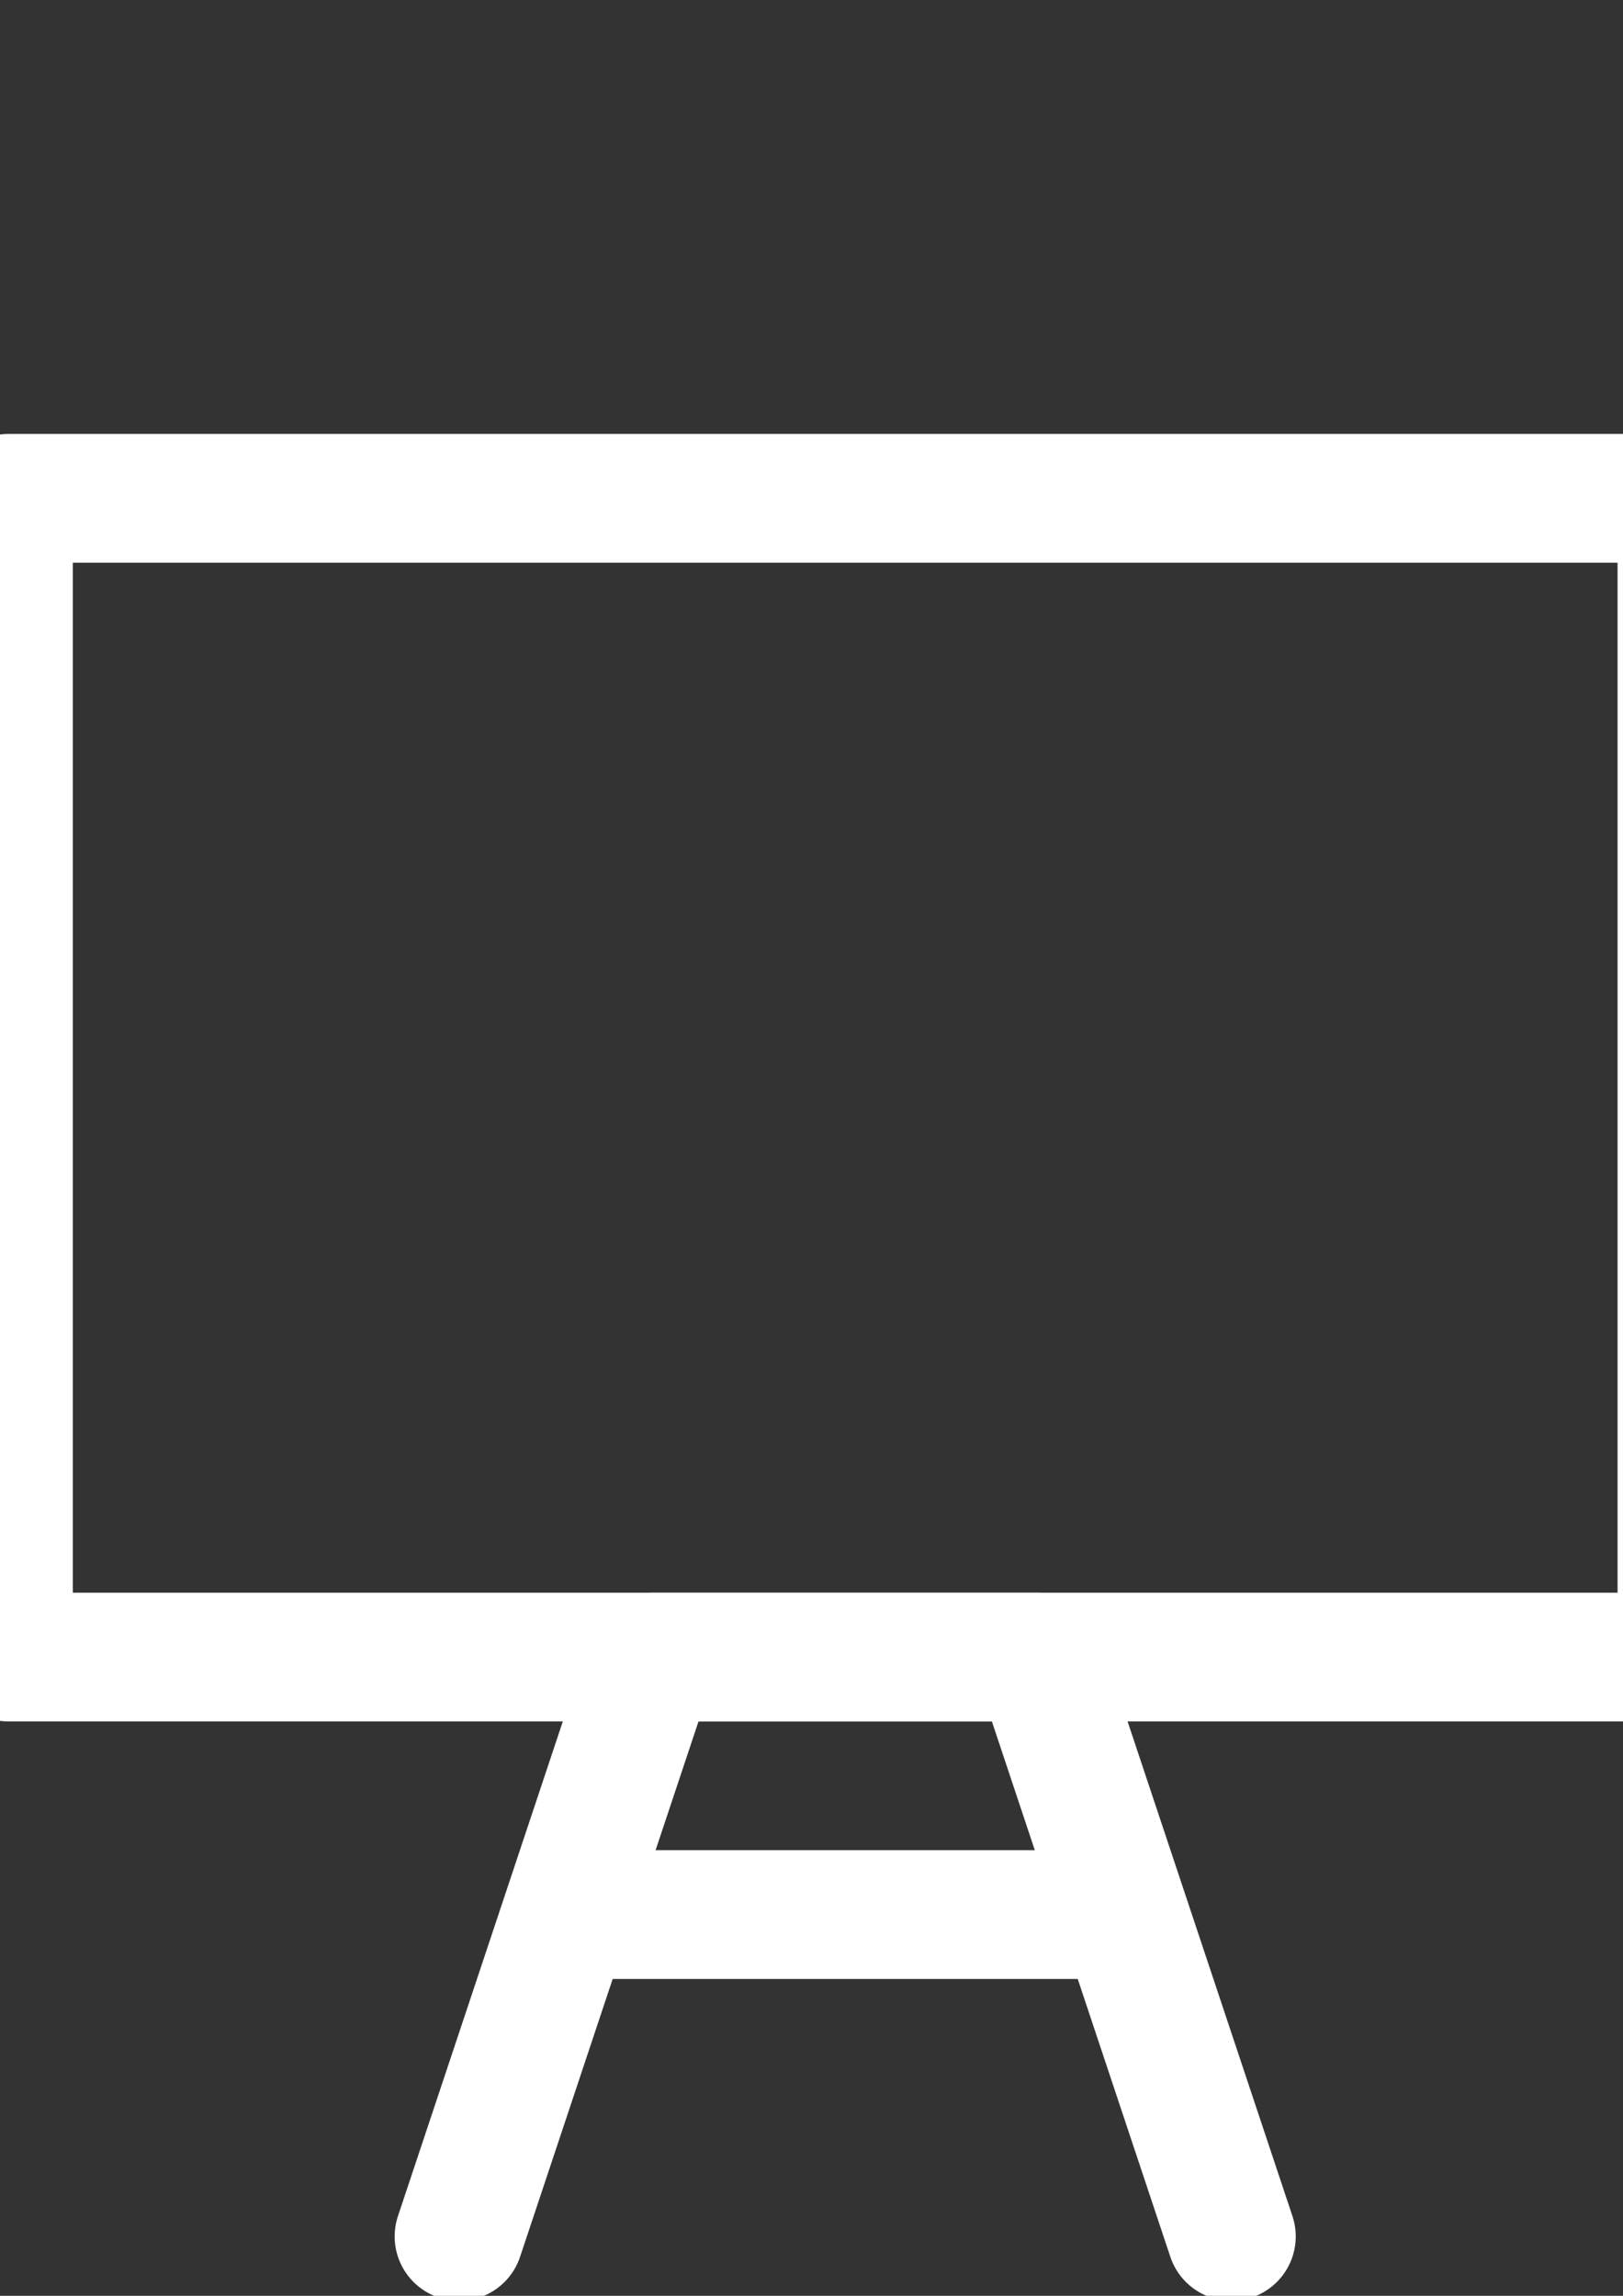
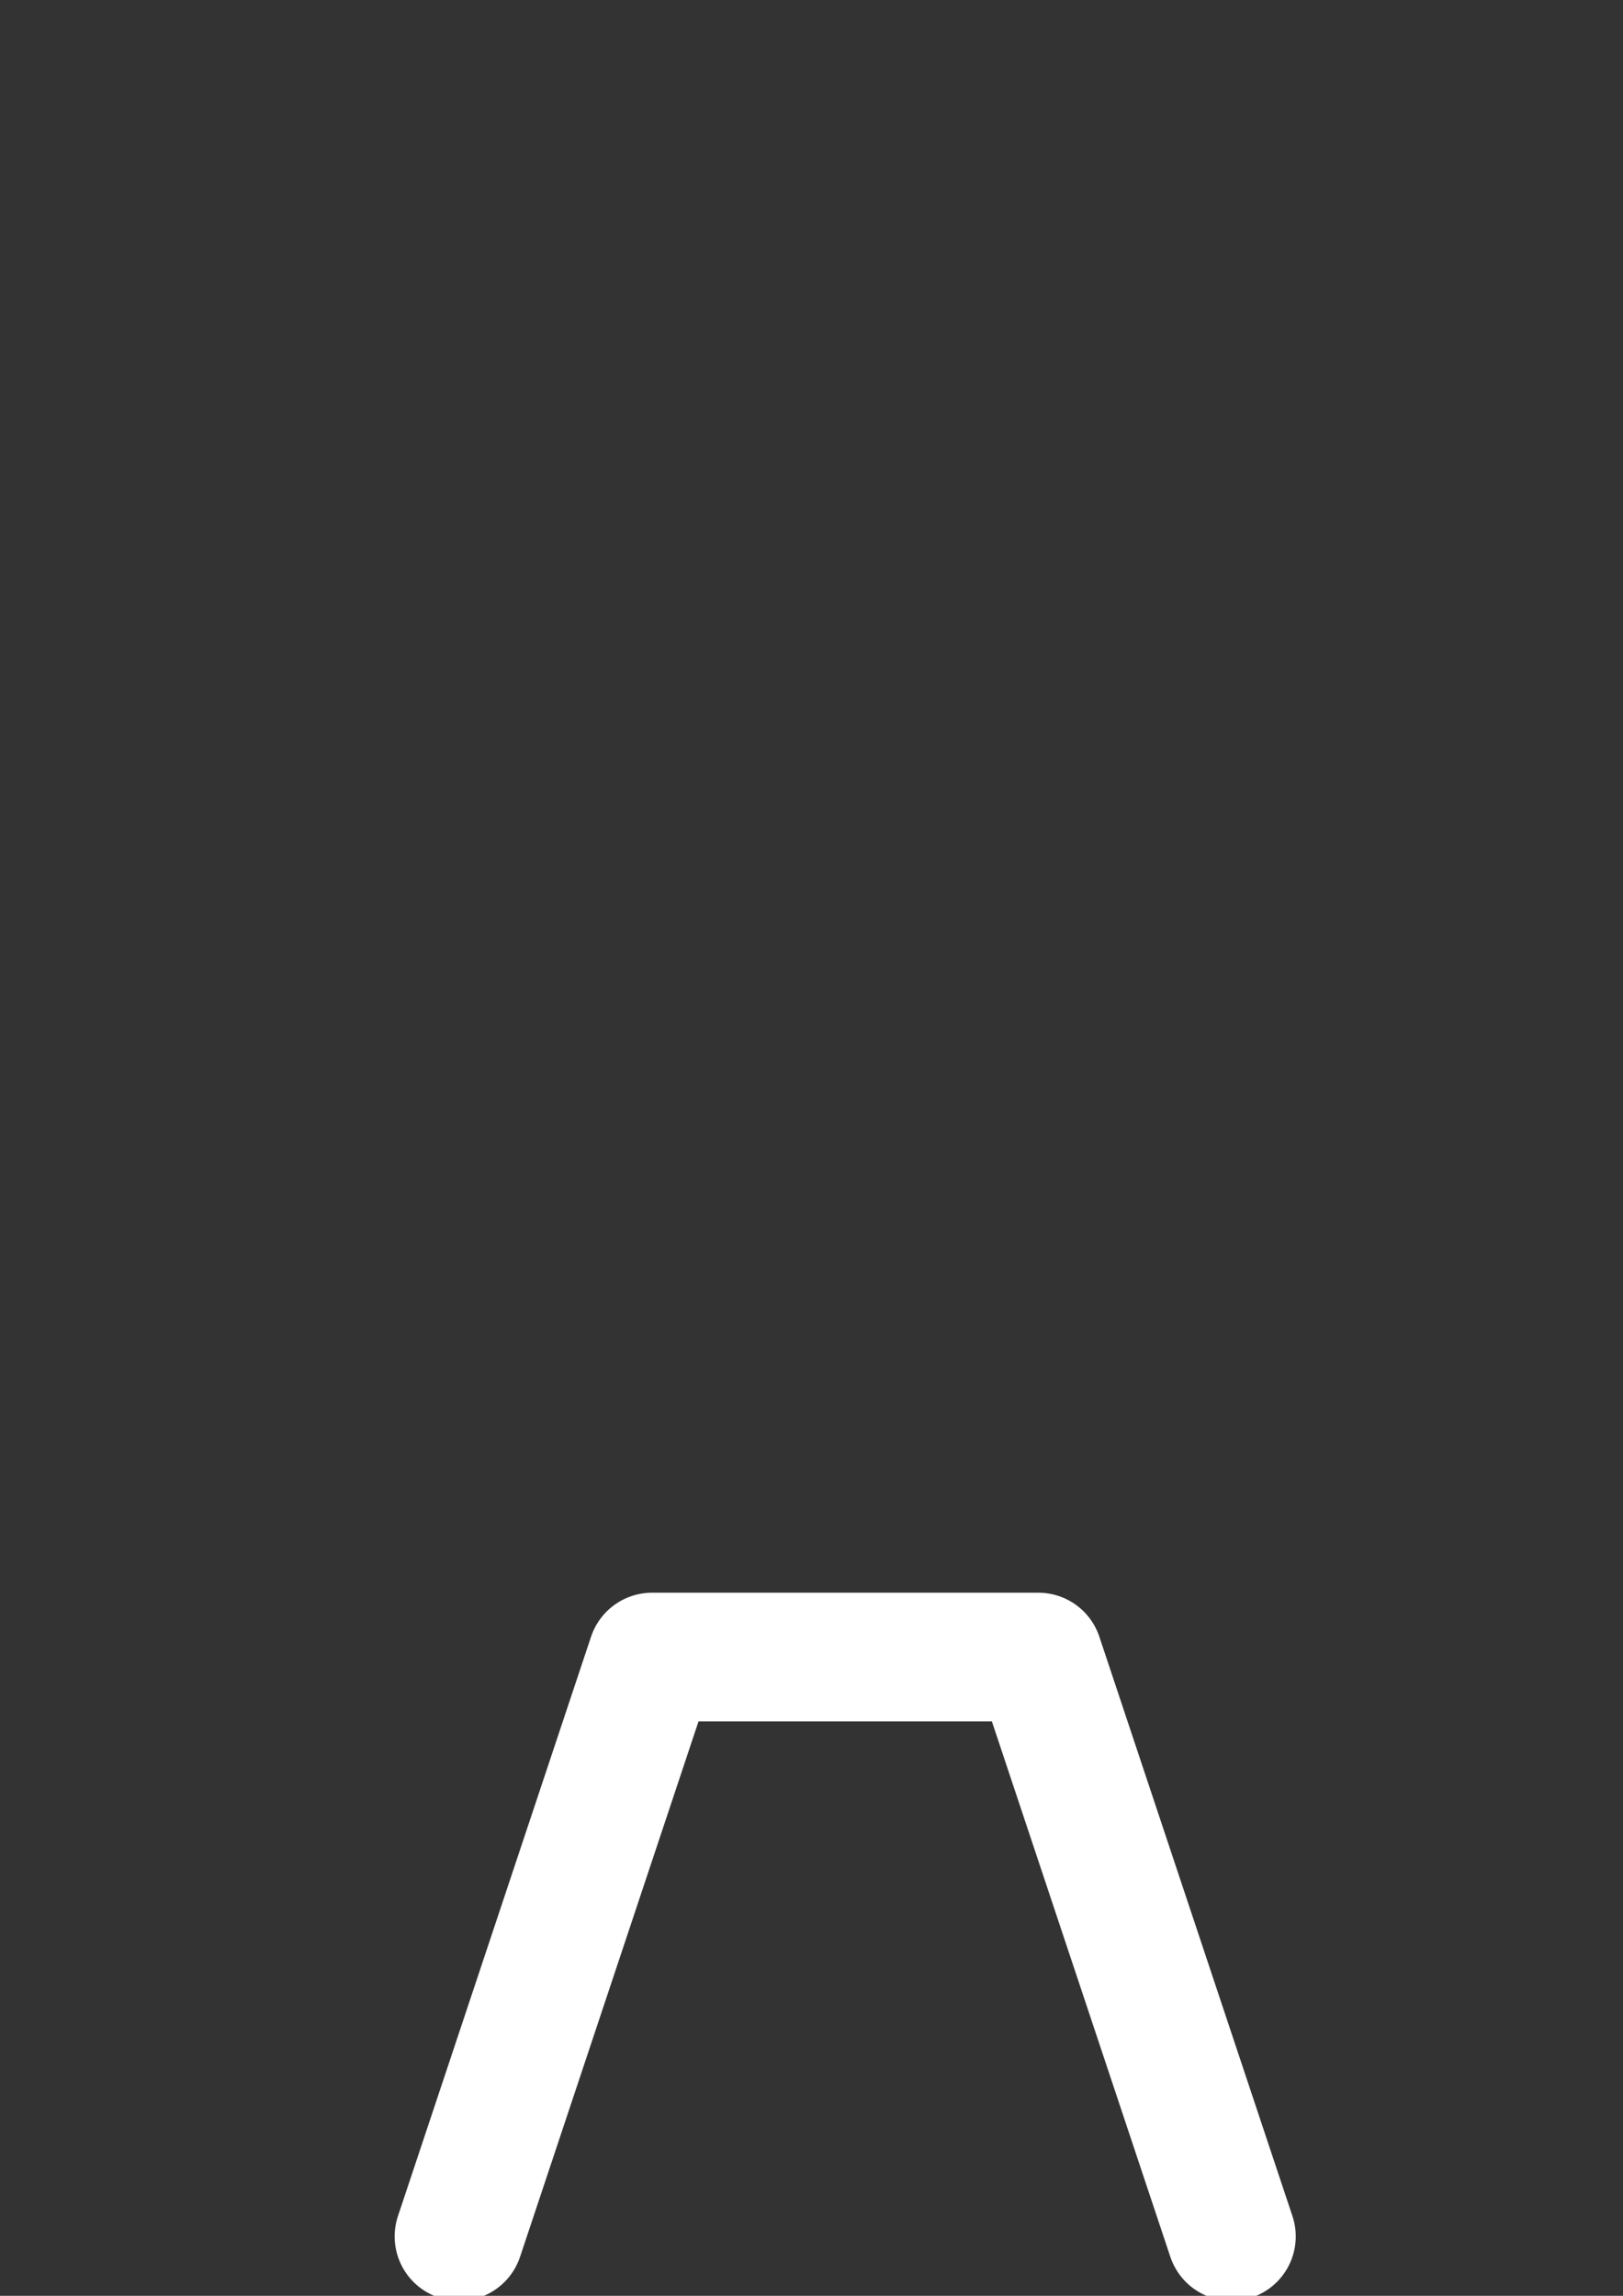
<svg xmlns="http://www.w3.org/2000/svg" xmlns:ns1="http://www.inkscape.org/namespaces/inkscape" xmlns:ns2="http://sodipodi.sourceforge.net/DTD/sodipodi-0.dtd" width="210mm" height="297mm" viewBox="0 0 210 297" version="1.1" id="svg8" ns1:version="1.0.1 (3bc2e813f5, 2020-09-07)" ns2:docname="ETS.svg">
  <rect x="0" y="0" width="210" height="297" fill="#333333" stroke="none" />
  <defs id="defs2" />
  <ns2:namedview id="base" pagecolor="#ffffff" bordercolor="#666666" borderopacity="1.0" ns1:pageopacity="0.0" ns1:pageshadow="2" ns1:zoom="0.35" ns1:cx="400" ns1:cy="560" ns1:document-units="mm" ns1:current-layer="layer1" ns1:document-rotation="0" showgrid="false" ns1:window-width="1451" ns1:window-height="967" ns1:window-x="208" ns1:window-y="0" ns1:window-maximized="0" />
  <g ns1:label="Laag 1" ns1:groupmode="layer" id="layer1">
    <g id="g889" transform="matrix(8.328,0,0,8.328,-23.888,39.48)" style="stroke:#ffffff;stroke-opacity:1">
-       <rect x="3" y="3" class="st0" width="26" height="18" id="rect872" style="stroke:#ffffff;stroke-opacity:1" />
      <polyline class="st0" points="10,30 13,21 19,21 22,30 " id="polyline874" style="stroke:#ffffff;stroke-opacity:1" />
-       <line class="st0" x1="12" y1="25" x2="20" y2="25" id="line876" style="stroke:#ffffff;stroke-opacity:1" />
    </g>
  </g>
  <style type="text/css" id="style833">
	.st0{fill:none;stroke:#000000;stroke-width:2;stroke-linecap:round;stroke-linejoin:round;stroke-miterlimit:10;}
</style>
  <style type="text/css" id="style870">
	.st0{fill:none;stroke:#000000;stroke-width:2;stroke-linecap:round;stroke-linejoin:round;stroke-miterlimit:10;}
</style>
</svg>